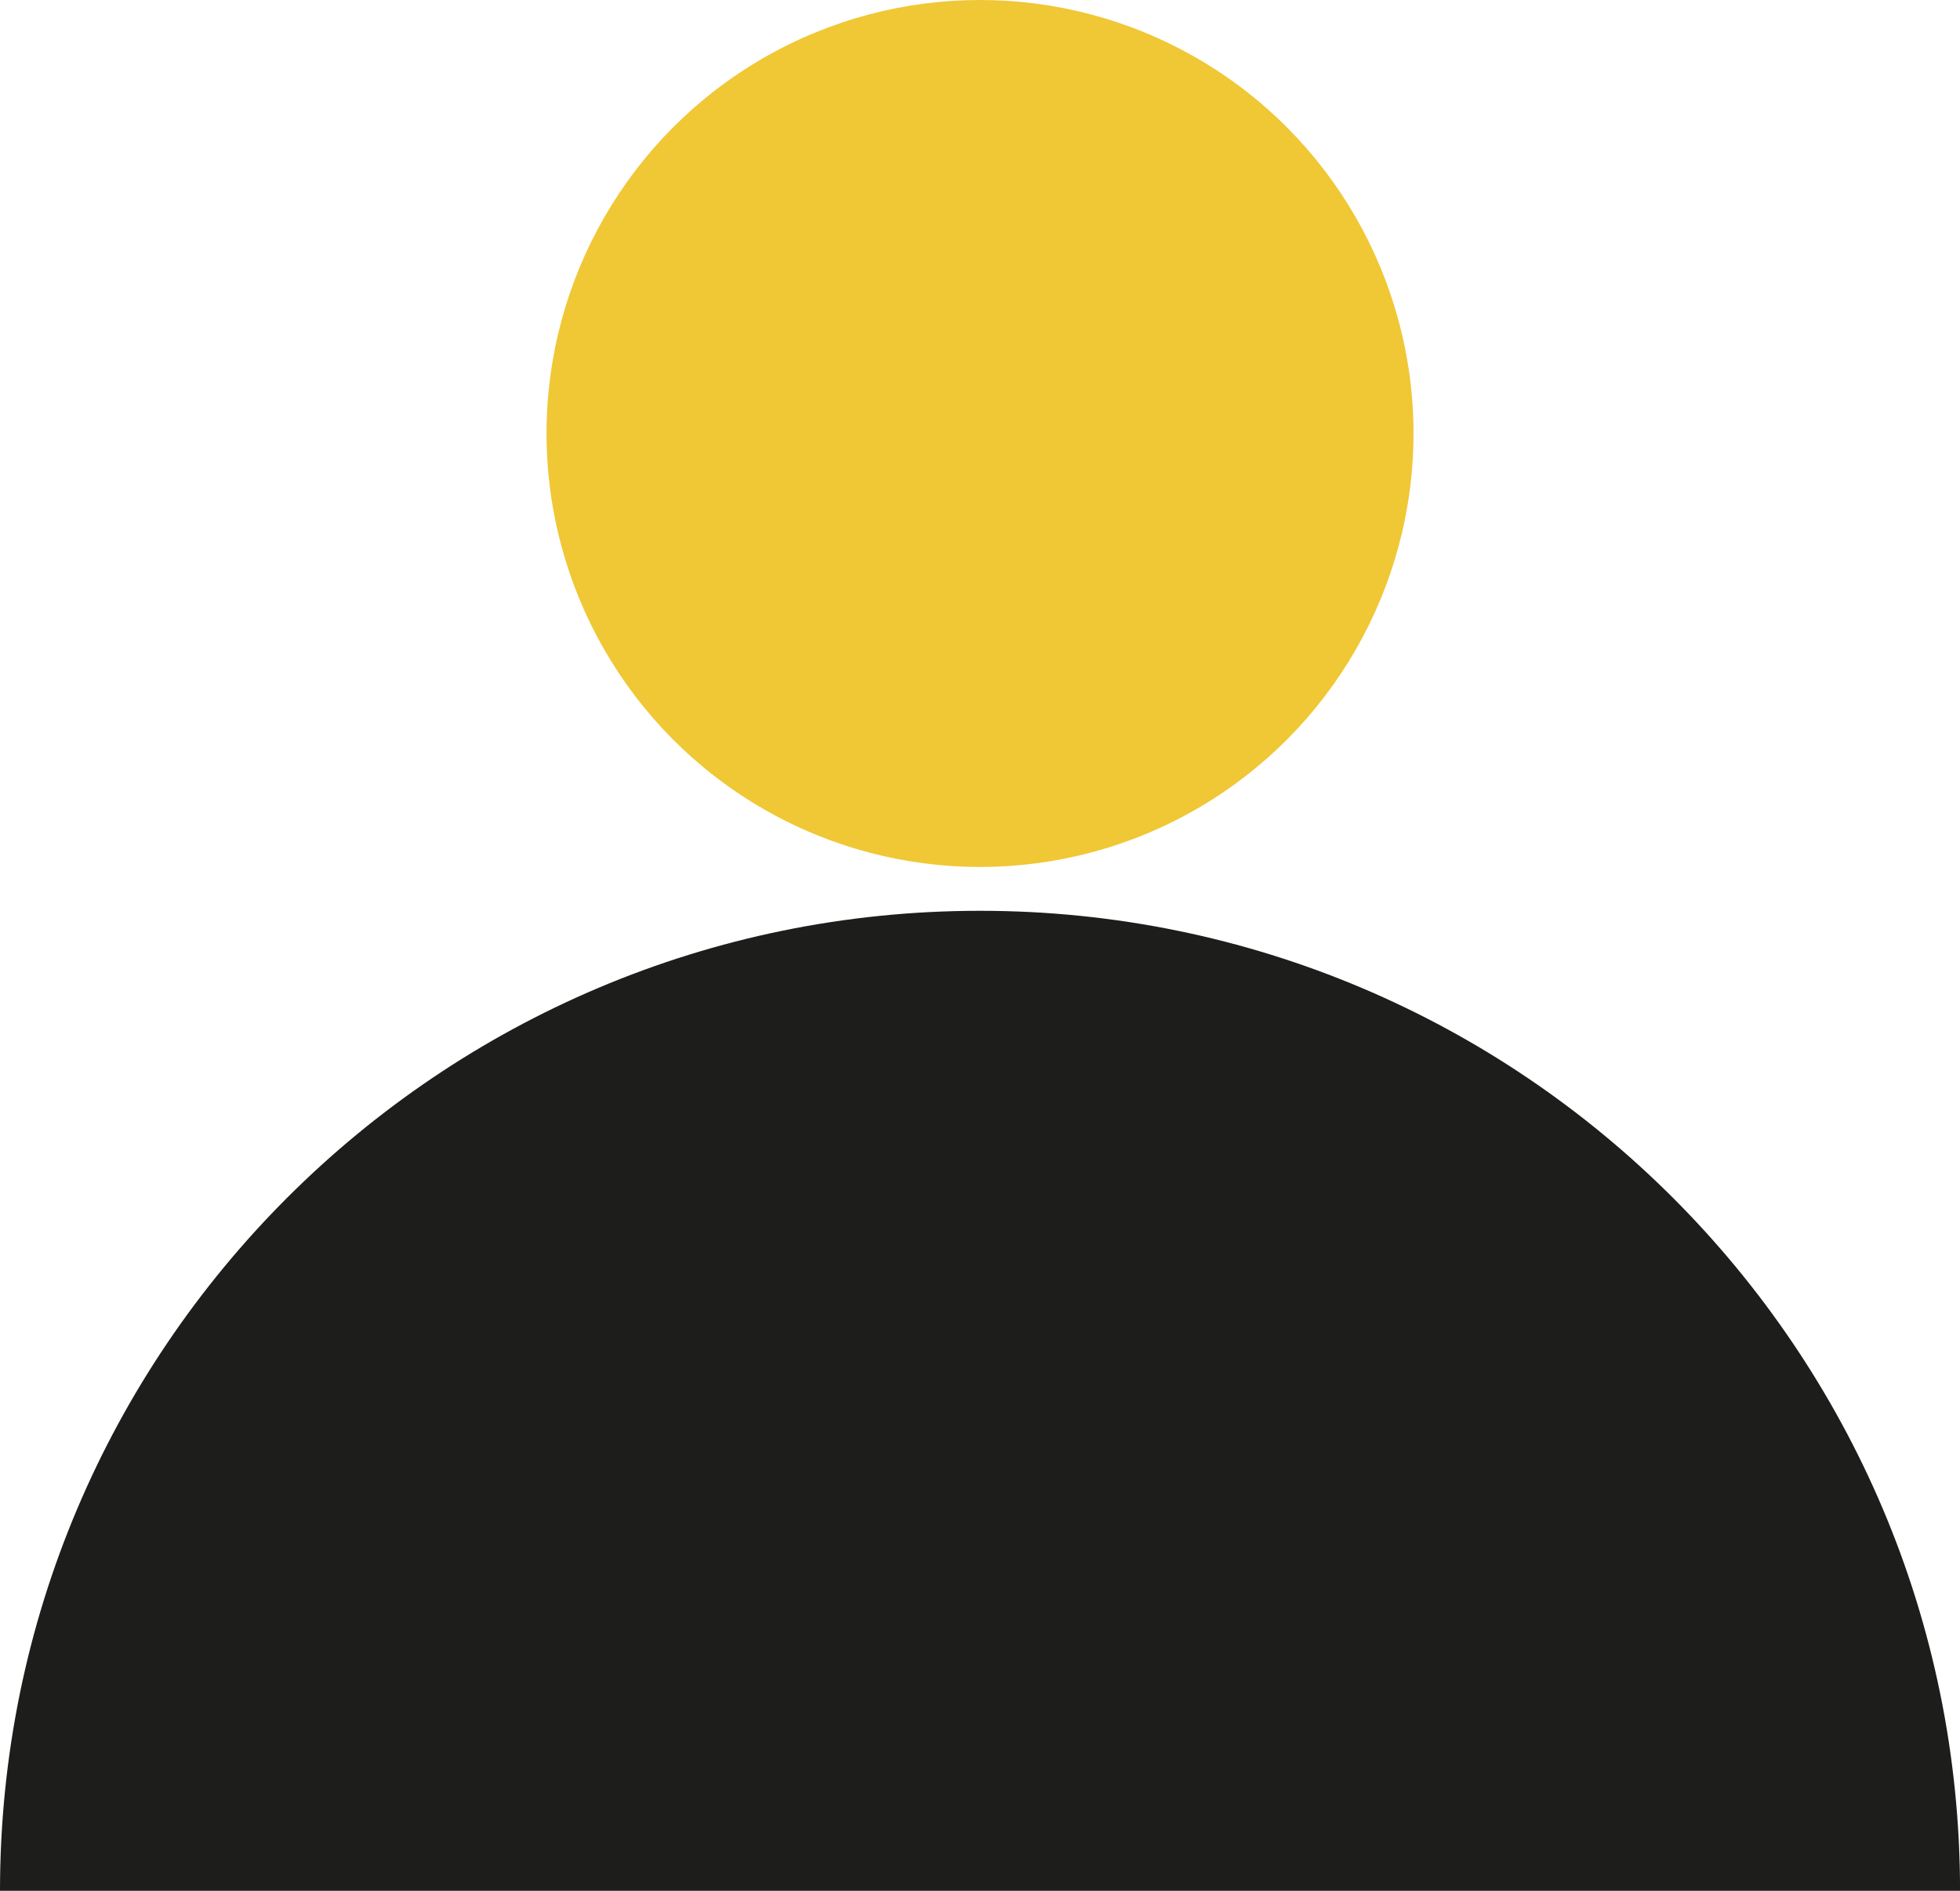
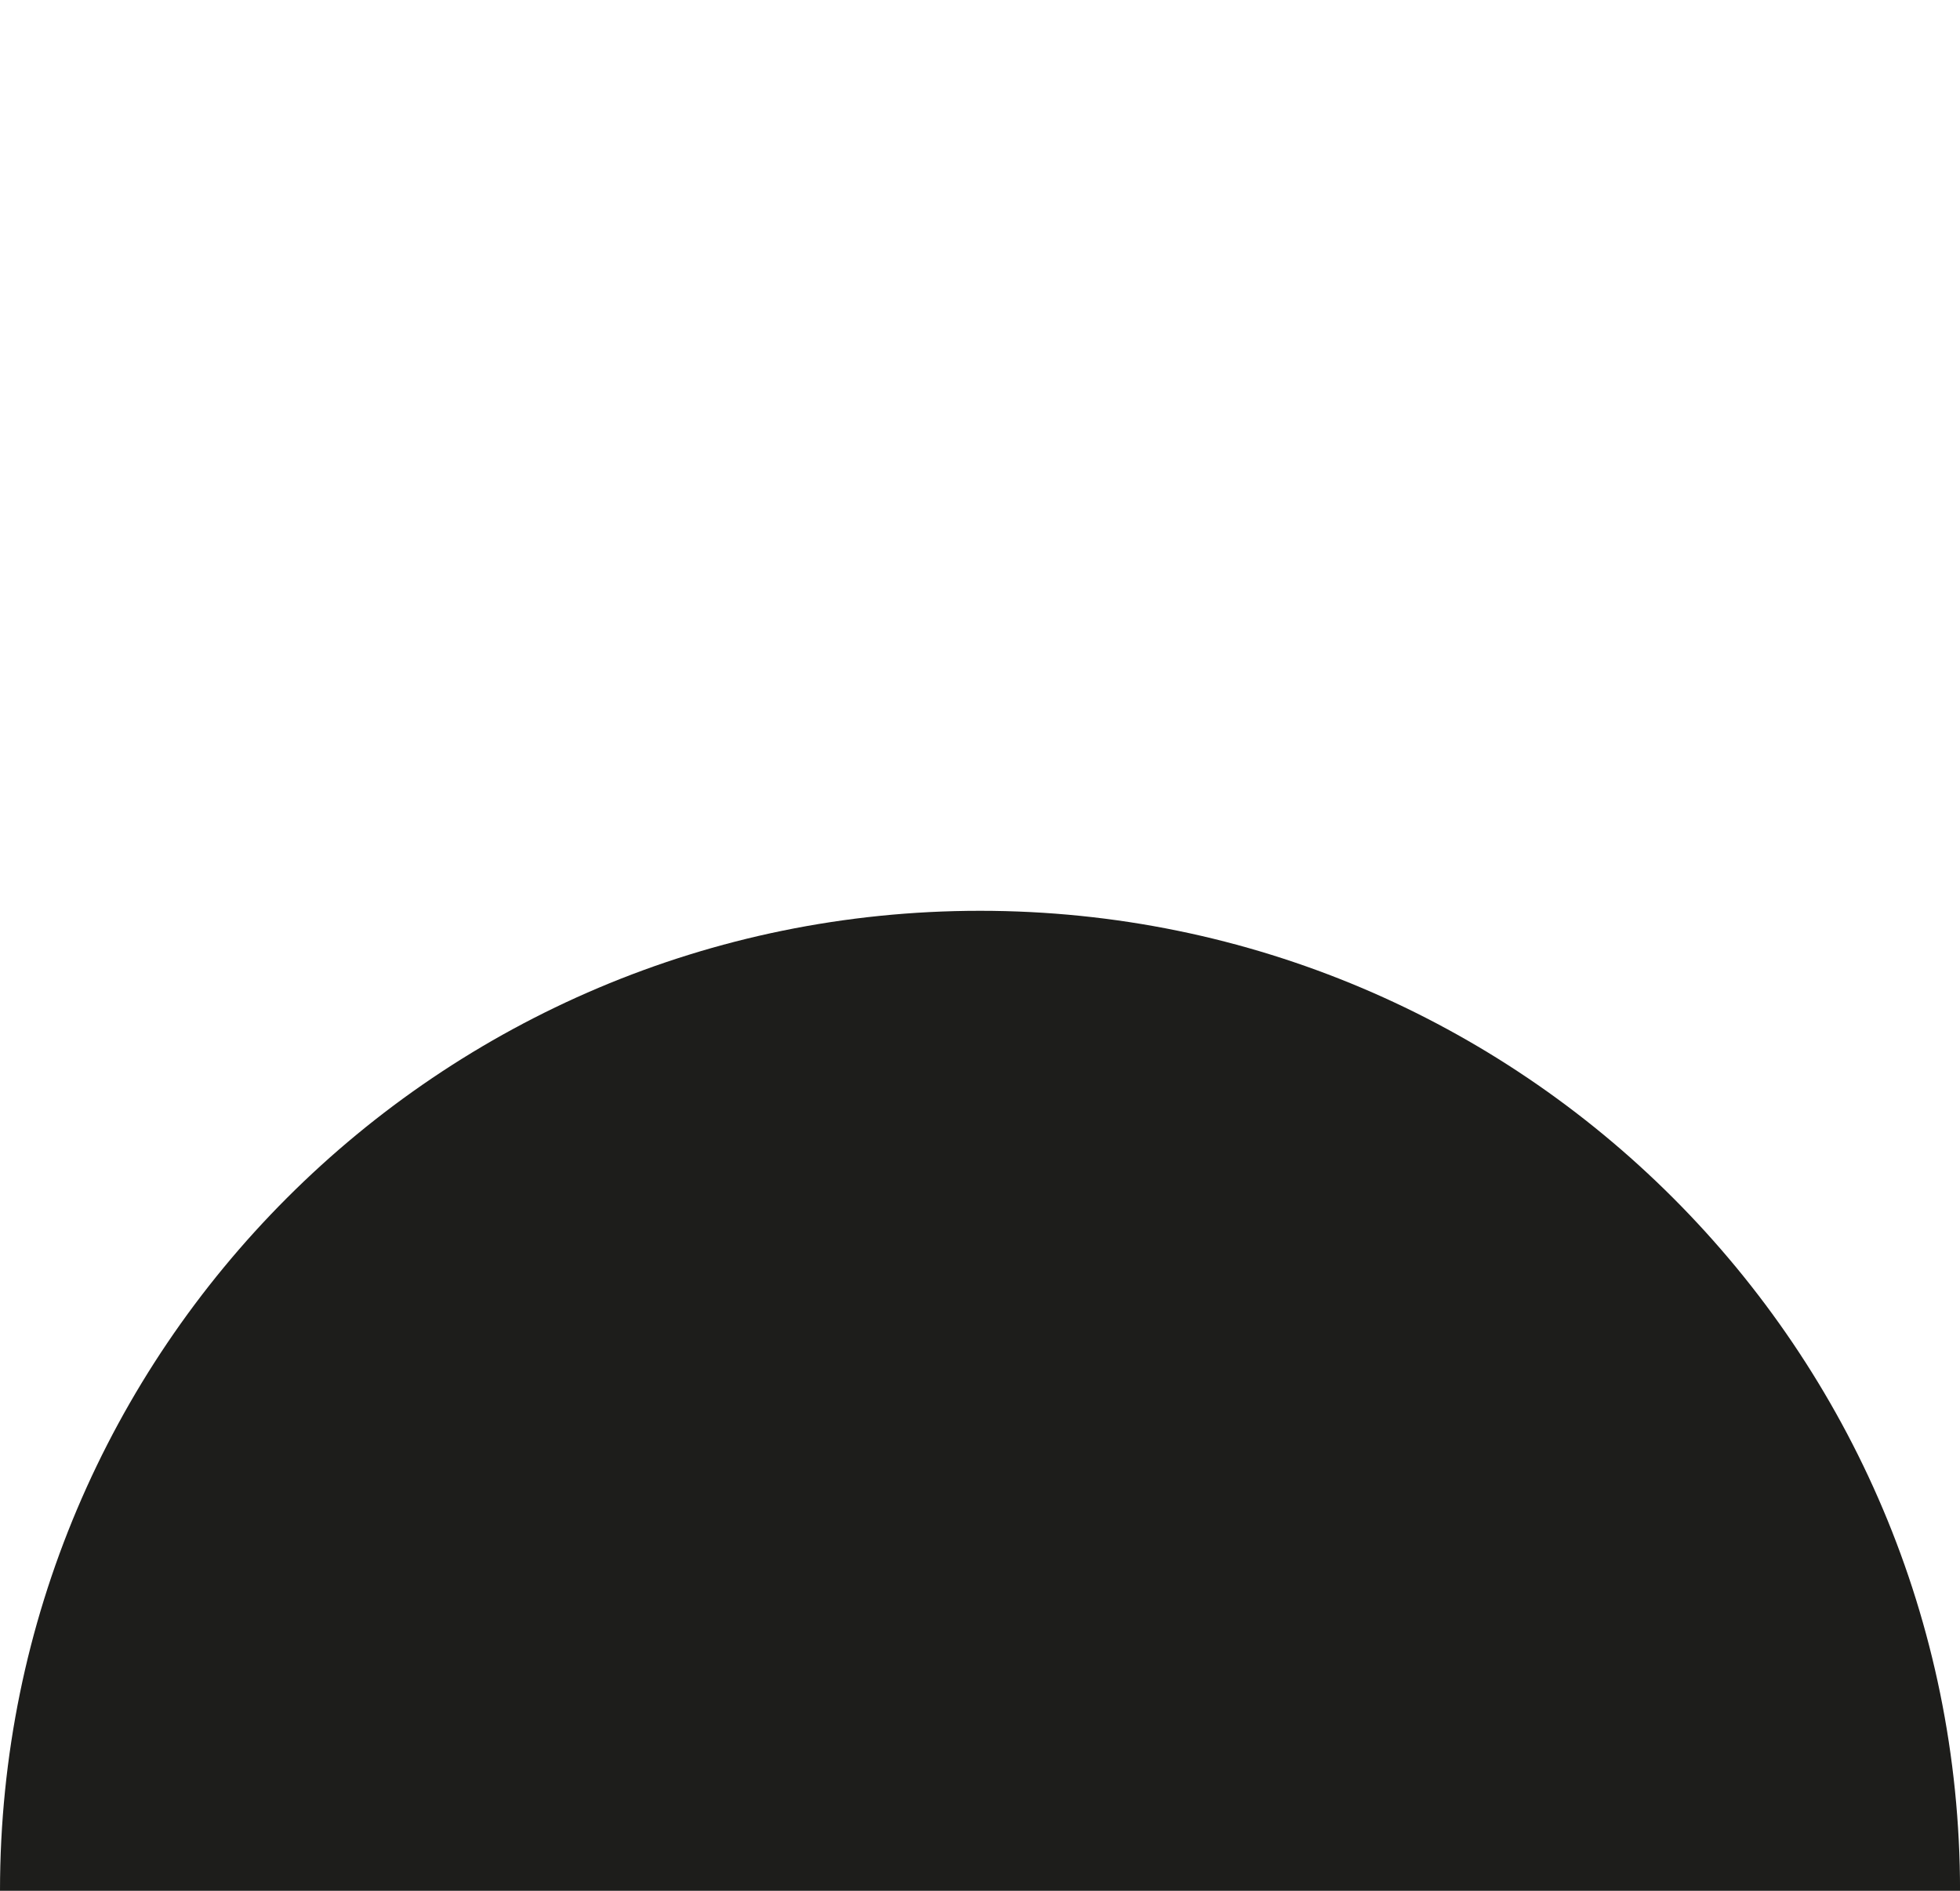
<svg xmlns="http://www.w3.org/2000/svg" id="Livello_2" data-name="Livello 2" viewBox="0 0 499.49 481.86">
  <defs>
    <style>.cls-1{fill:#f0c735;}.cls-2{fill:#1d1d1b;}</style>
  </defs>
-   <circle class="cls-1" cx="249.75" cy="110.47" r="110.47" />
-   <path class="cls-2" d="M256,242.26C118.07,242.26,6.25,354.08,6.25,492h499.5C505.75,354.08,393.93,242.26,256,242.26Z" transform="translate(-6.25 -10.15)" />
+   <path class="cls-2" d="M256,242.26C118.07,242.26,6.25,354.08,6.25,492h499.5C505.75,354.08,393.93,242.26,256,242.26" transform="translate(-6.25 -10.15)" />
</svg>